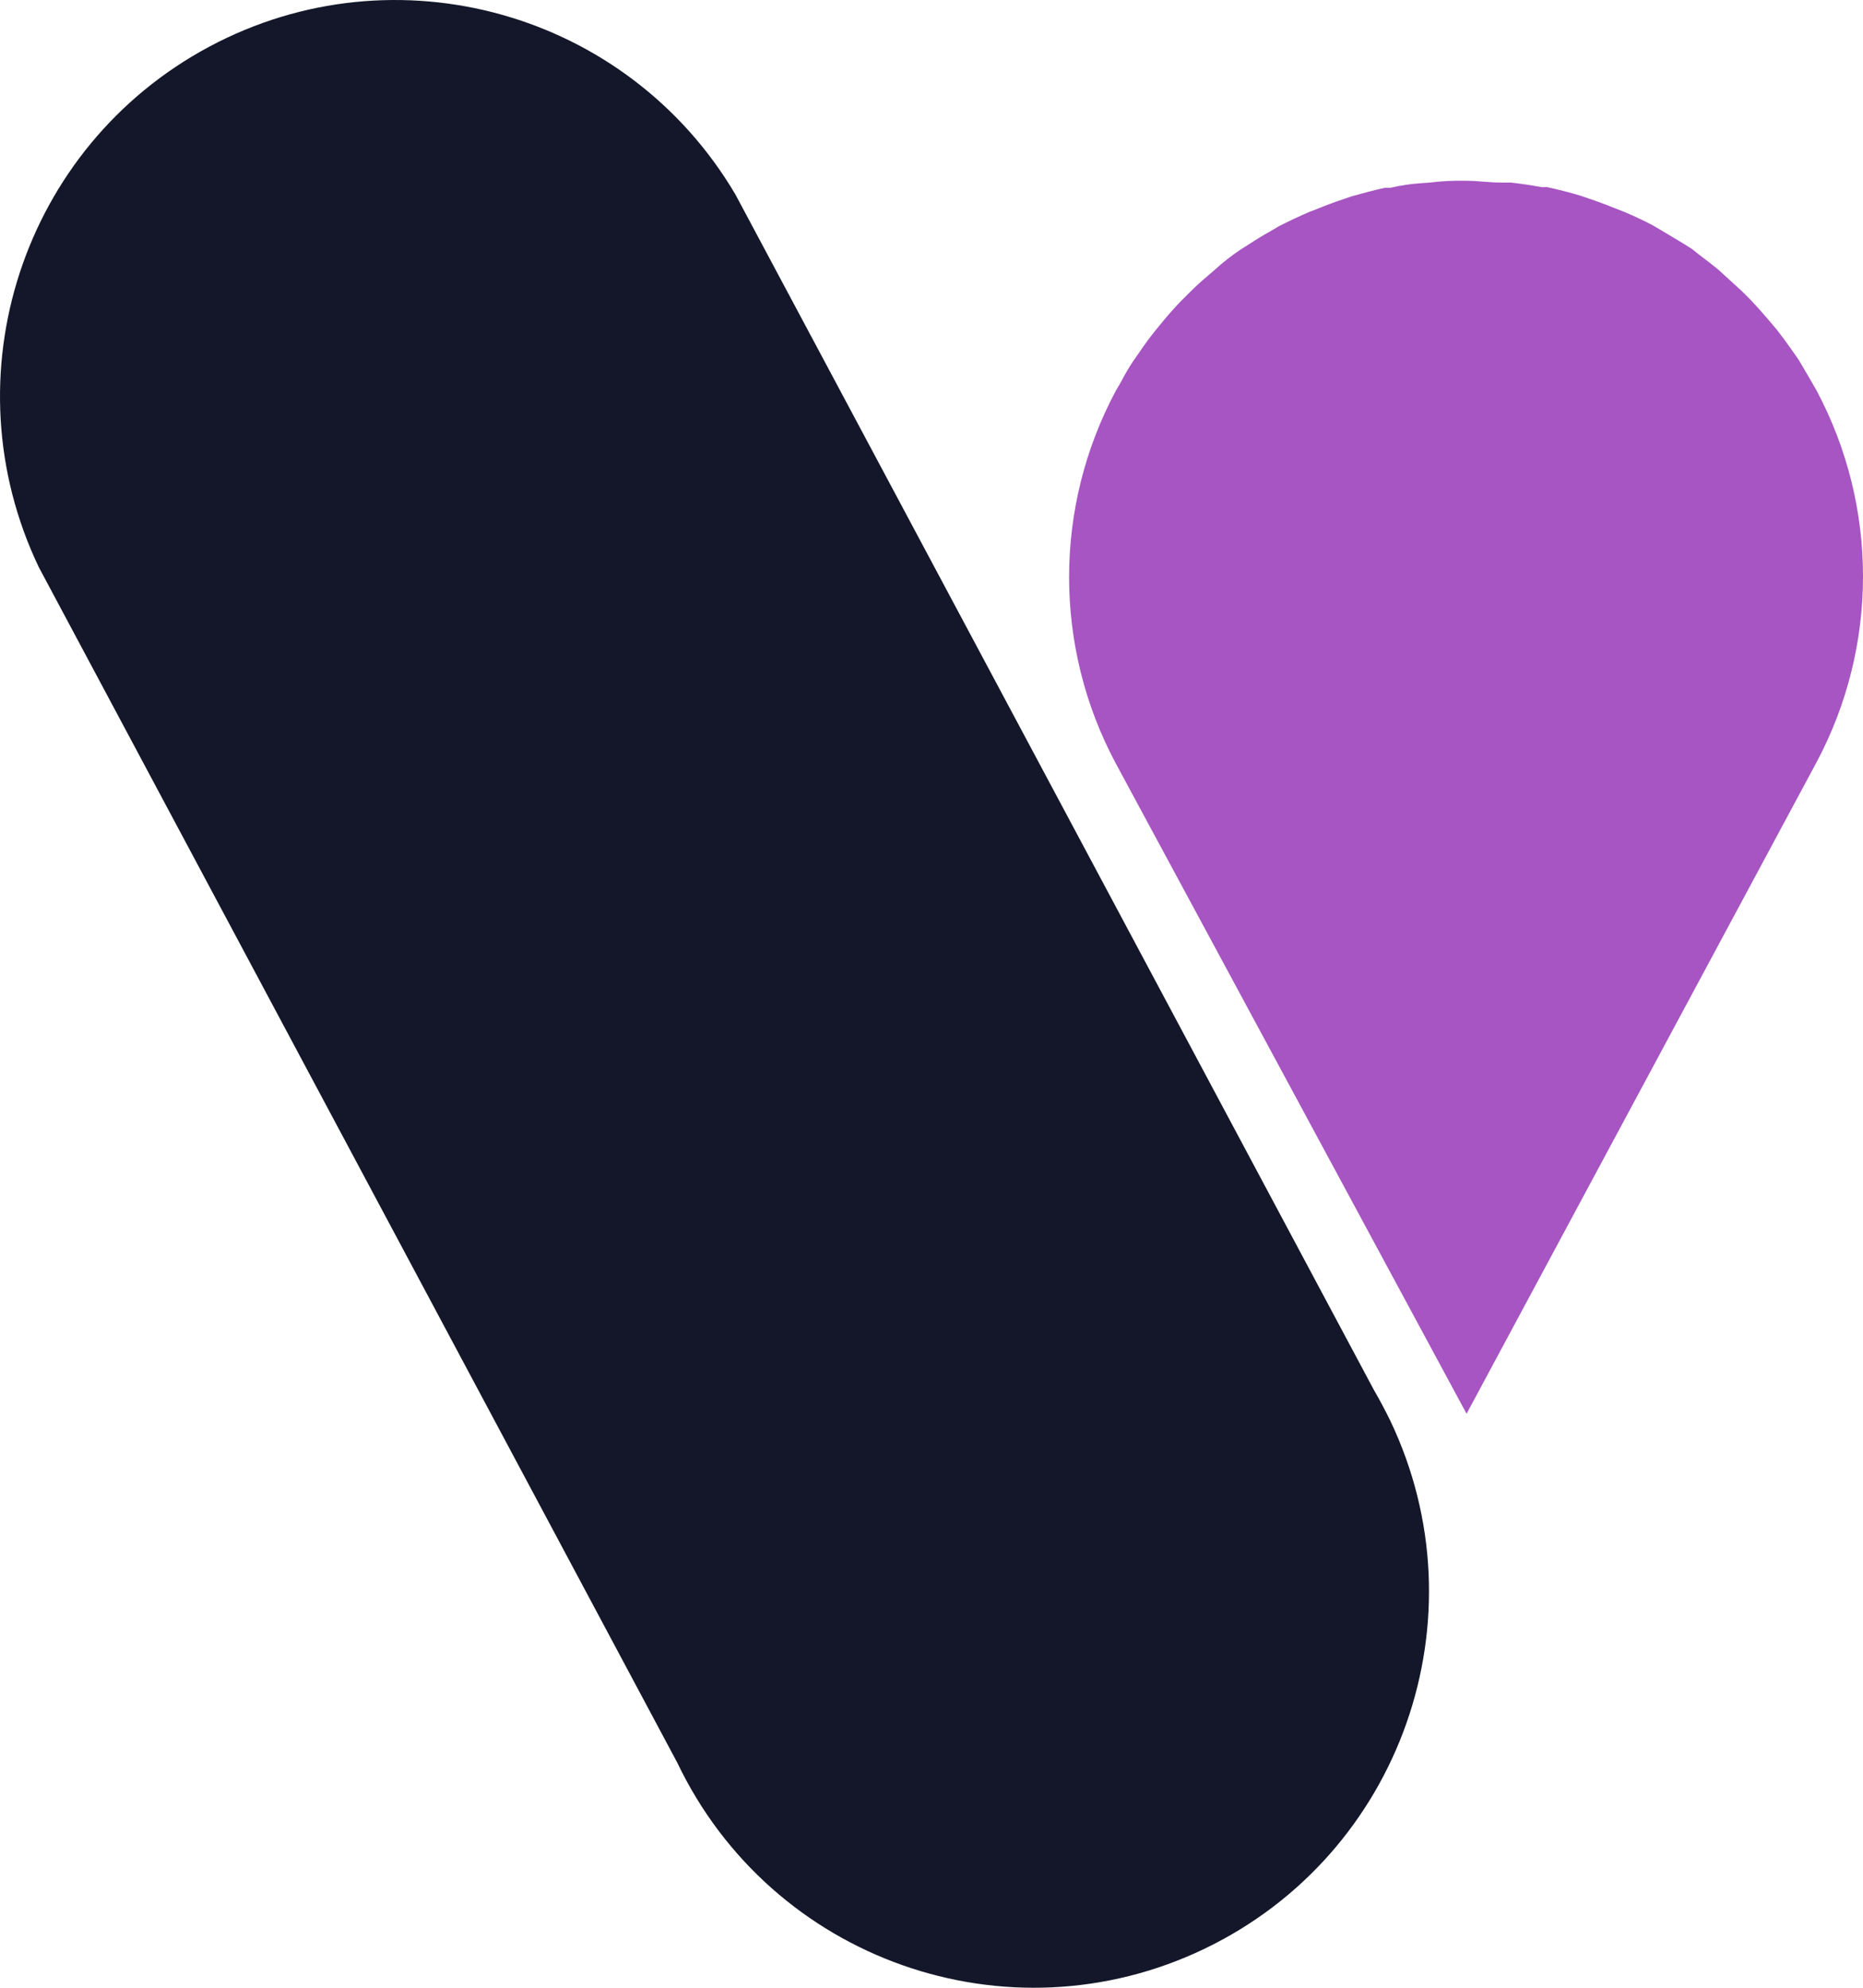
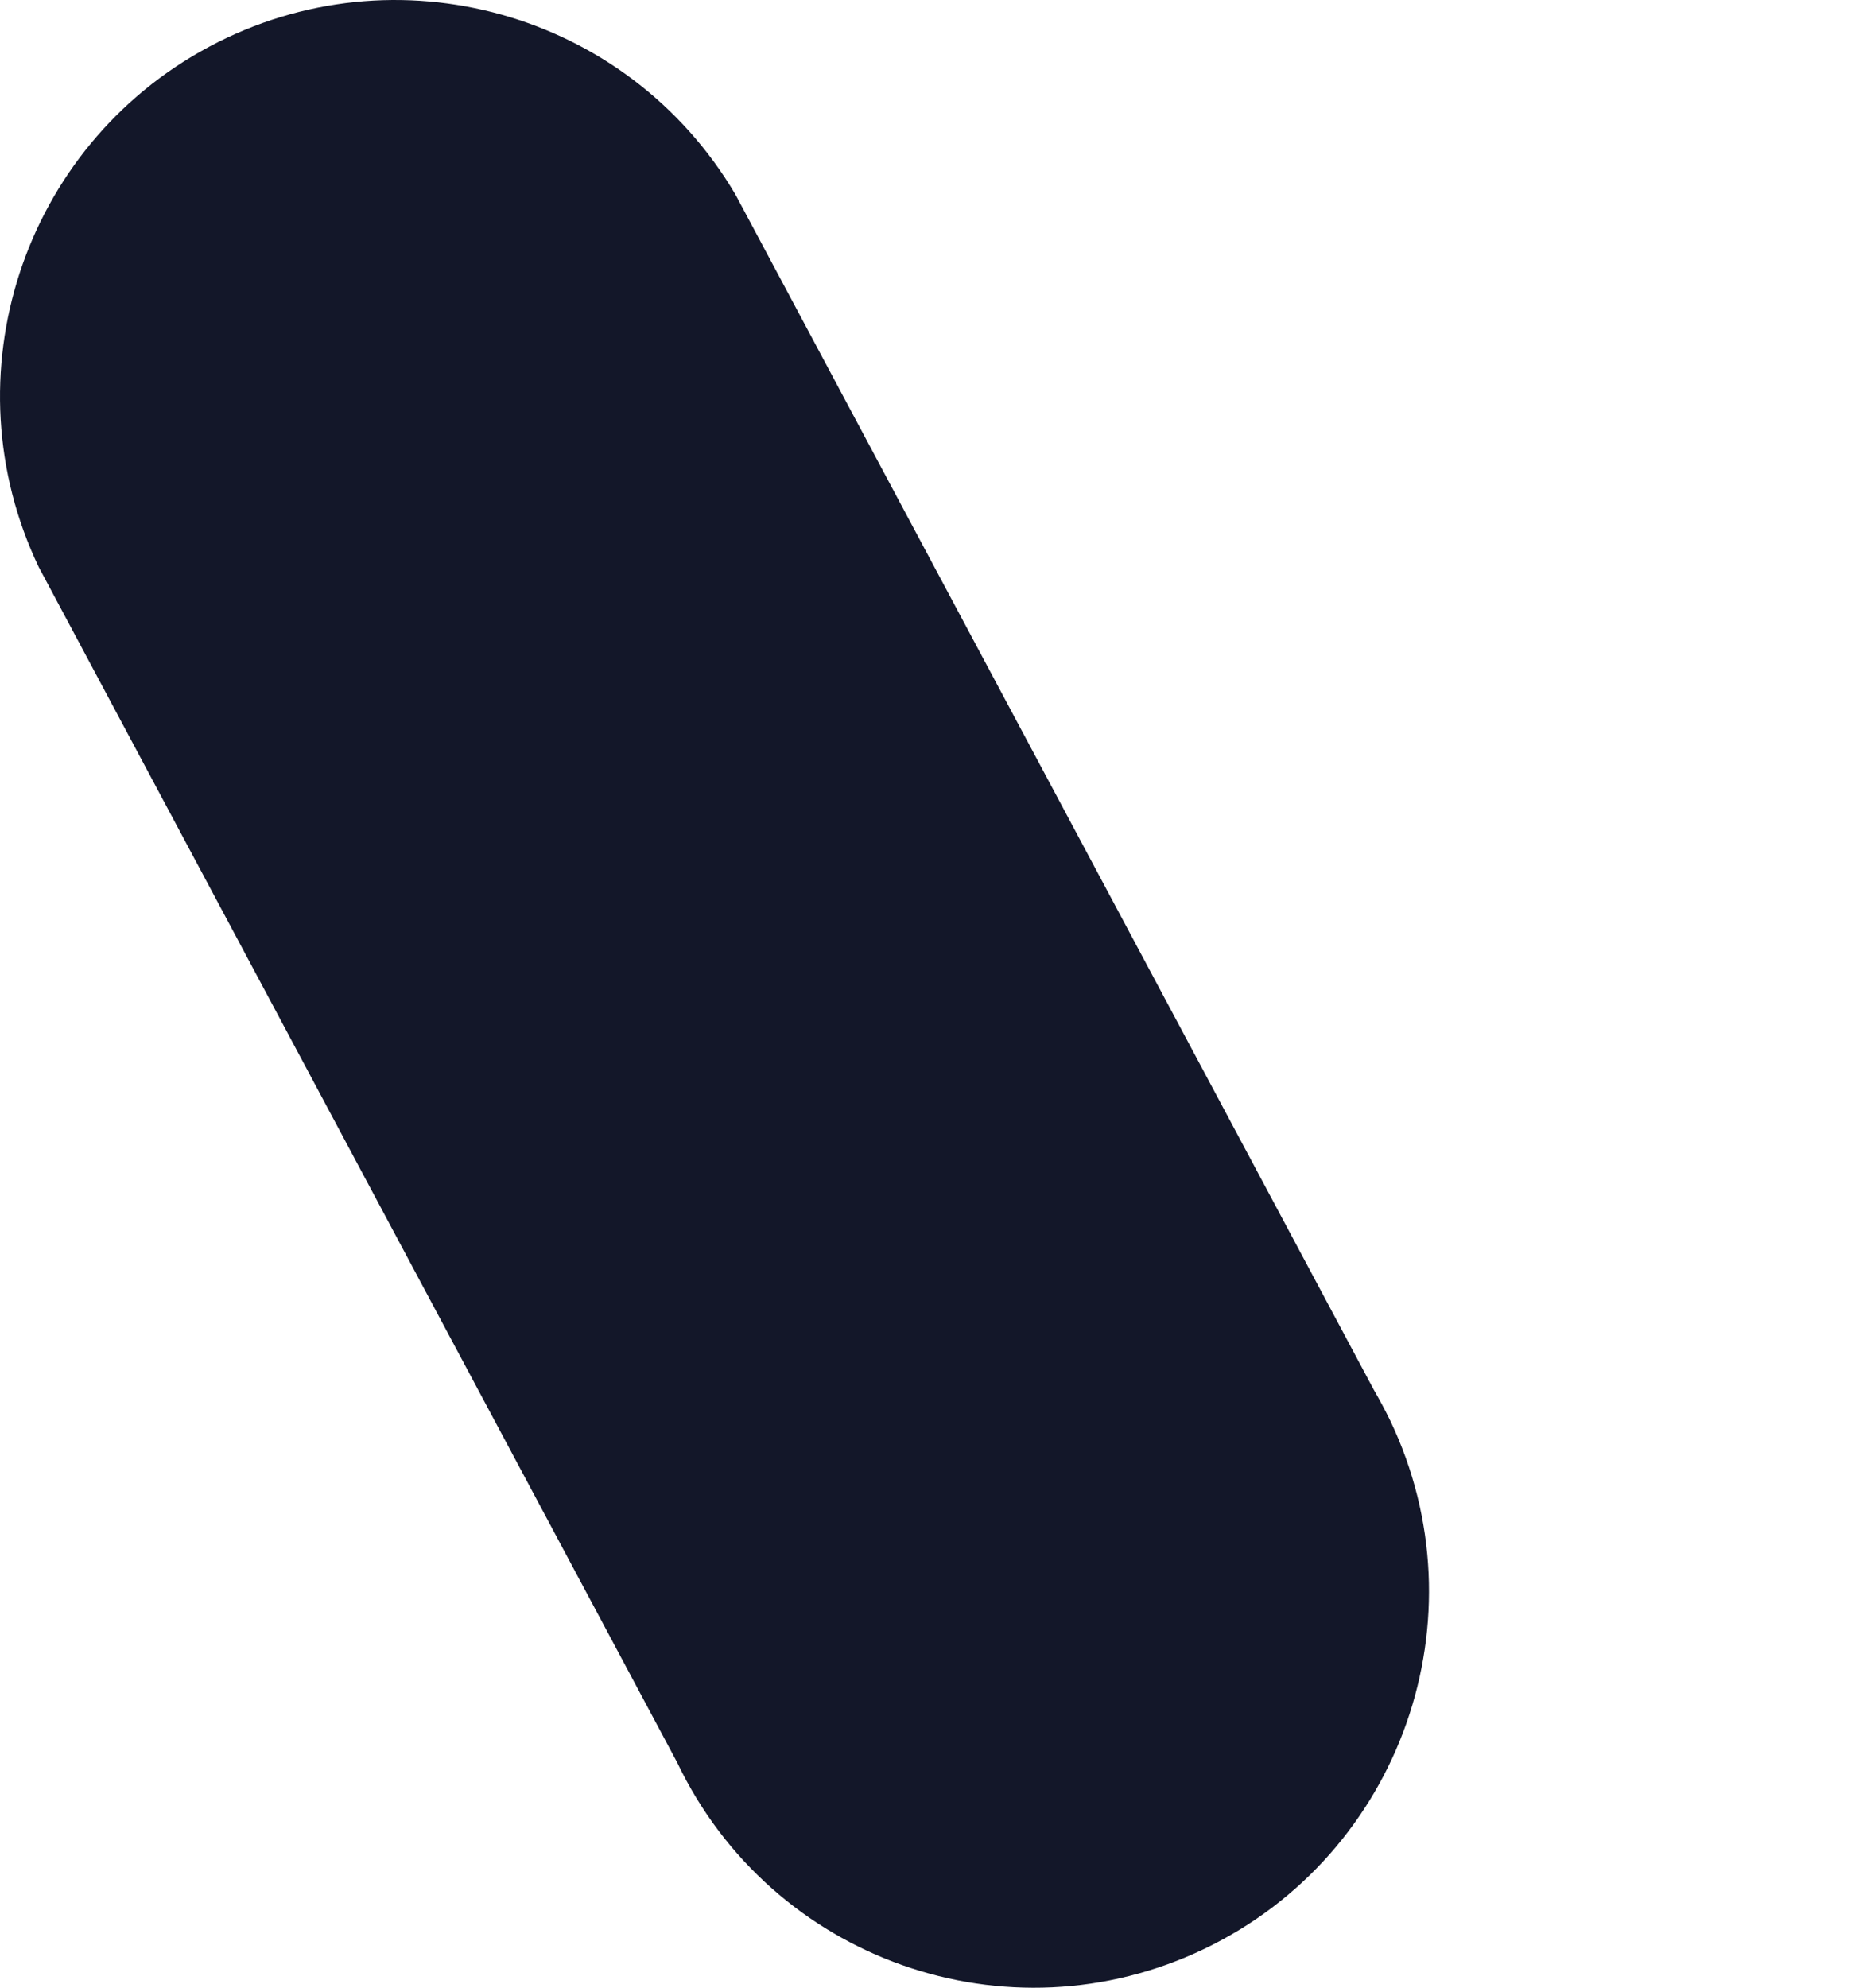
<svg xmlns="http://www.w3.org/2000/svg" width="105px" height="112px" viewBox="0 0 105 112" version="1.1">
  <title>vita_transfer_icon</title>
  <g id="Page-1" stroke="none" stroke-width="1" fill="none" fill-rule="evenodd">
    <g id="vita_transfer_icon" fill-rule="nonzero">
-       <path d="M80.091,10.323 C79.511,10.361 78.935,10.447 78.369,10.58 L78.059,10.58 C77.422,10.718 76.803,10.889 76.183,11.061 L75.684,11.233 C75.201,11.393 74.725,11.57 74.254,11.765 L73.807,11.936 C73.244,12.177 72.67,12.446 72.085,12.743 L71.62,13.018 C71.207,13.247 70.811,13.487 70.432,13.739 L69.916,14.065 C69.412,14.401 68.934,14.774 68.487,15.181 L68.073,15.541 C67.729,15.827 67.396,16.131 67.075,16.451 L66.576,16.949 C66.231,17.304 65.898,17.676 65.577,18.065 L65.112,18.631 C64.825,18.986 64.55,19.358 64.286,19.747 L63.855,20.365 C63.617,20.725 63.399,21.097 63.201,21.481 L62.891,22.013 C59.377,28.579 59.377,36.459 62.891,43.025 L82.657,79.658 L102.388,42.939 C105.871,36.396 105.871,28.556 102.388,22.013 L102.043,21.412 L101.389,20.296 L100.958,19.678 C100.694,19.301 100.419,18.929 100.132,18.563 L99.667,18.013 C99.346,17.636 99.013,17.264 98.669,16.898 L98.169,16.4 L97.171,15.49 L96.792,15.147 C96.327,14.769 95.845,14.426 95.363,14.031 L94.846,13.705 L93.641,12.984 L93.176,12.709 C92.637,12.423 92.063,12.154 91.455,11.902 L91.007,11.73 C90.536,11.536 90.06,11.359 89.578,11.198 L89.079,11.027 C88.459,10.838 87.839,10.683 87.202,10.546 L86.892,10.546 C86.341,10.443 85.773,10.357 85.17,10.288 L84.636,10.288 C83.965,10.288 83.276,10.185 82.605,10.185 C81.926,10.17 81.247,10.204 80.573,10.288 L80.091,10.323 Z" id="Shape" fill="#A755C2" />
      <path d="M77.425,78.301 L41.443,10.948 C35.368,0.671 22.296,-2.991 11.782,2.637 C1.269,8.265 -2.959,21.19 2.189,31.962 L38.17,99.315 C43.484,110.433 56.786,115.13 67.881,109.806 C78.976,104.481 83.663,91.153 78.35,80.035 C78.064,79.451 77.756,78.873 77.425,78.301 Z" id="Shape" fill="#131729" />
    </g>
  </g>
</svg>